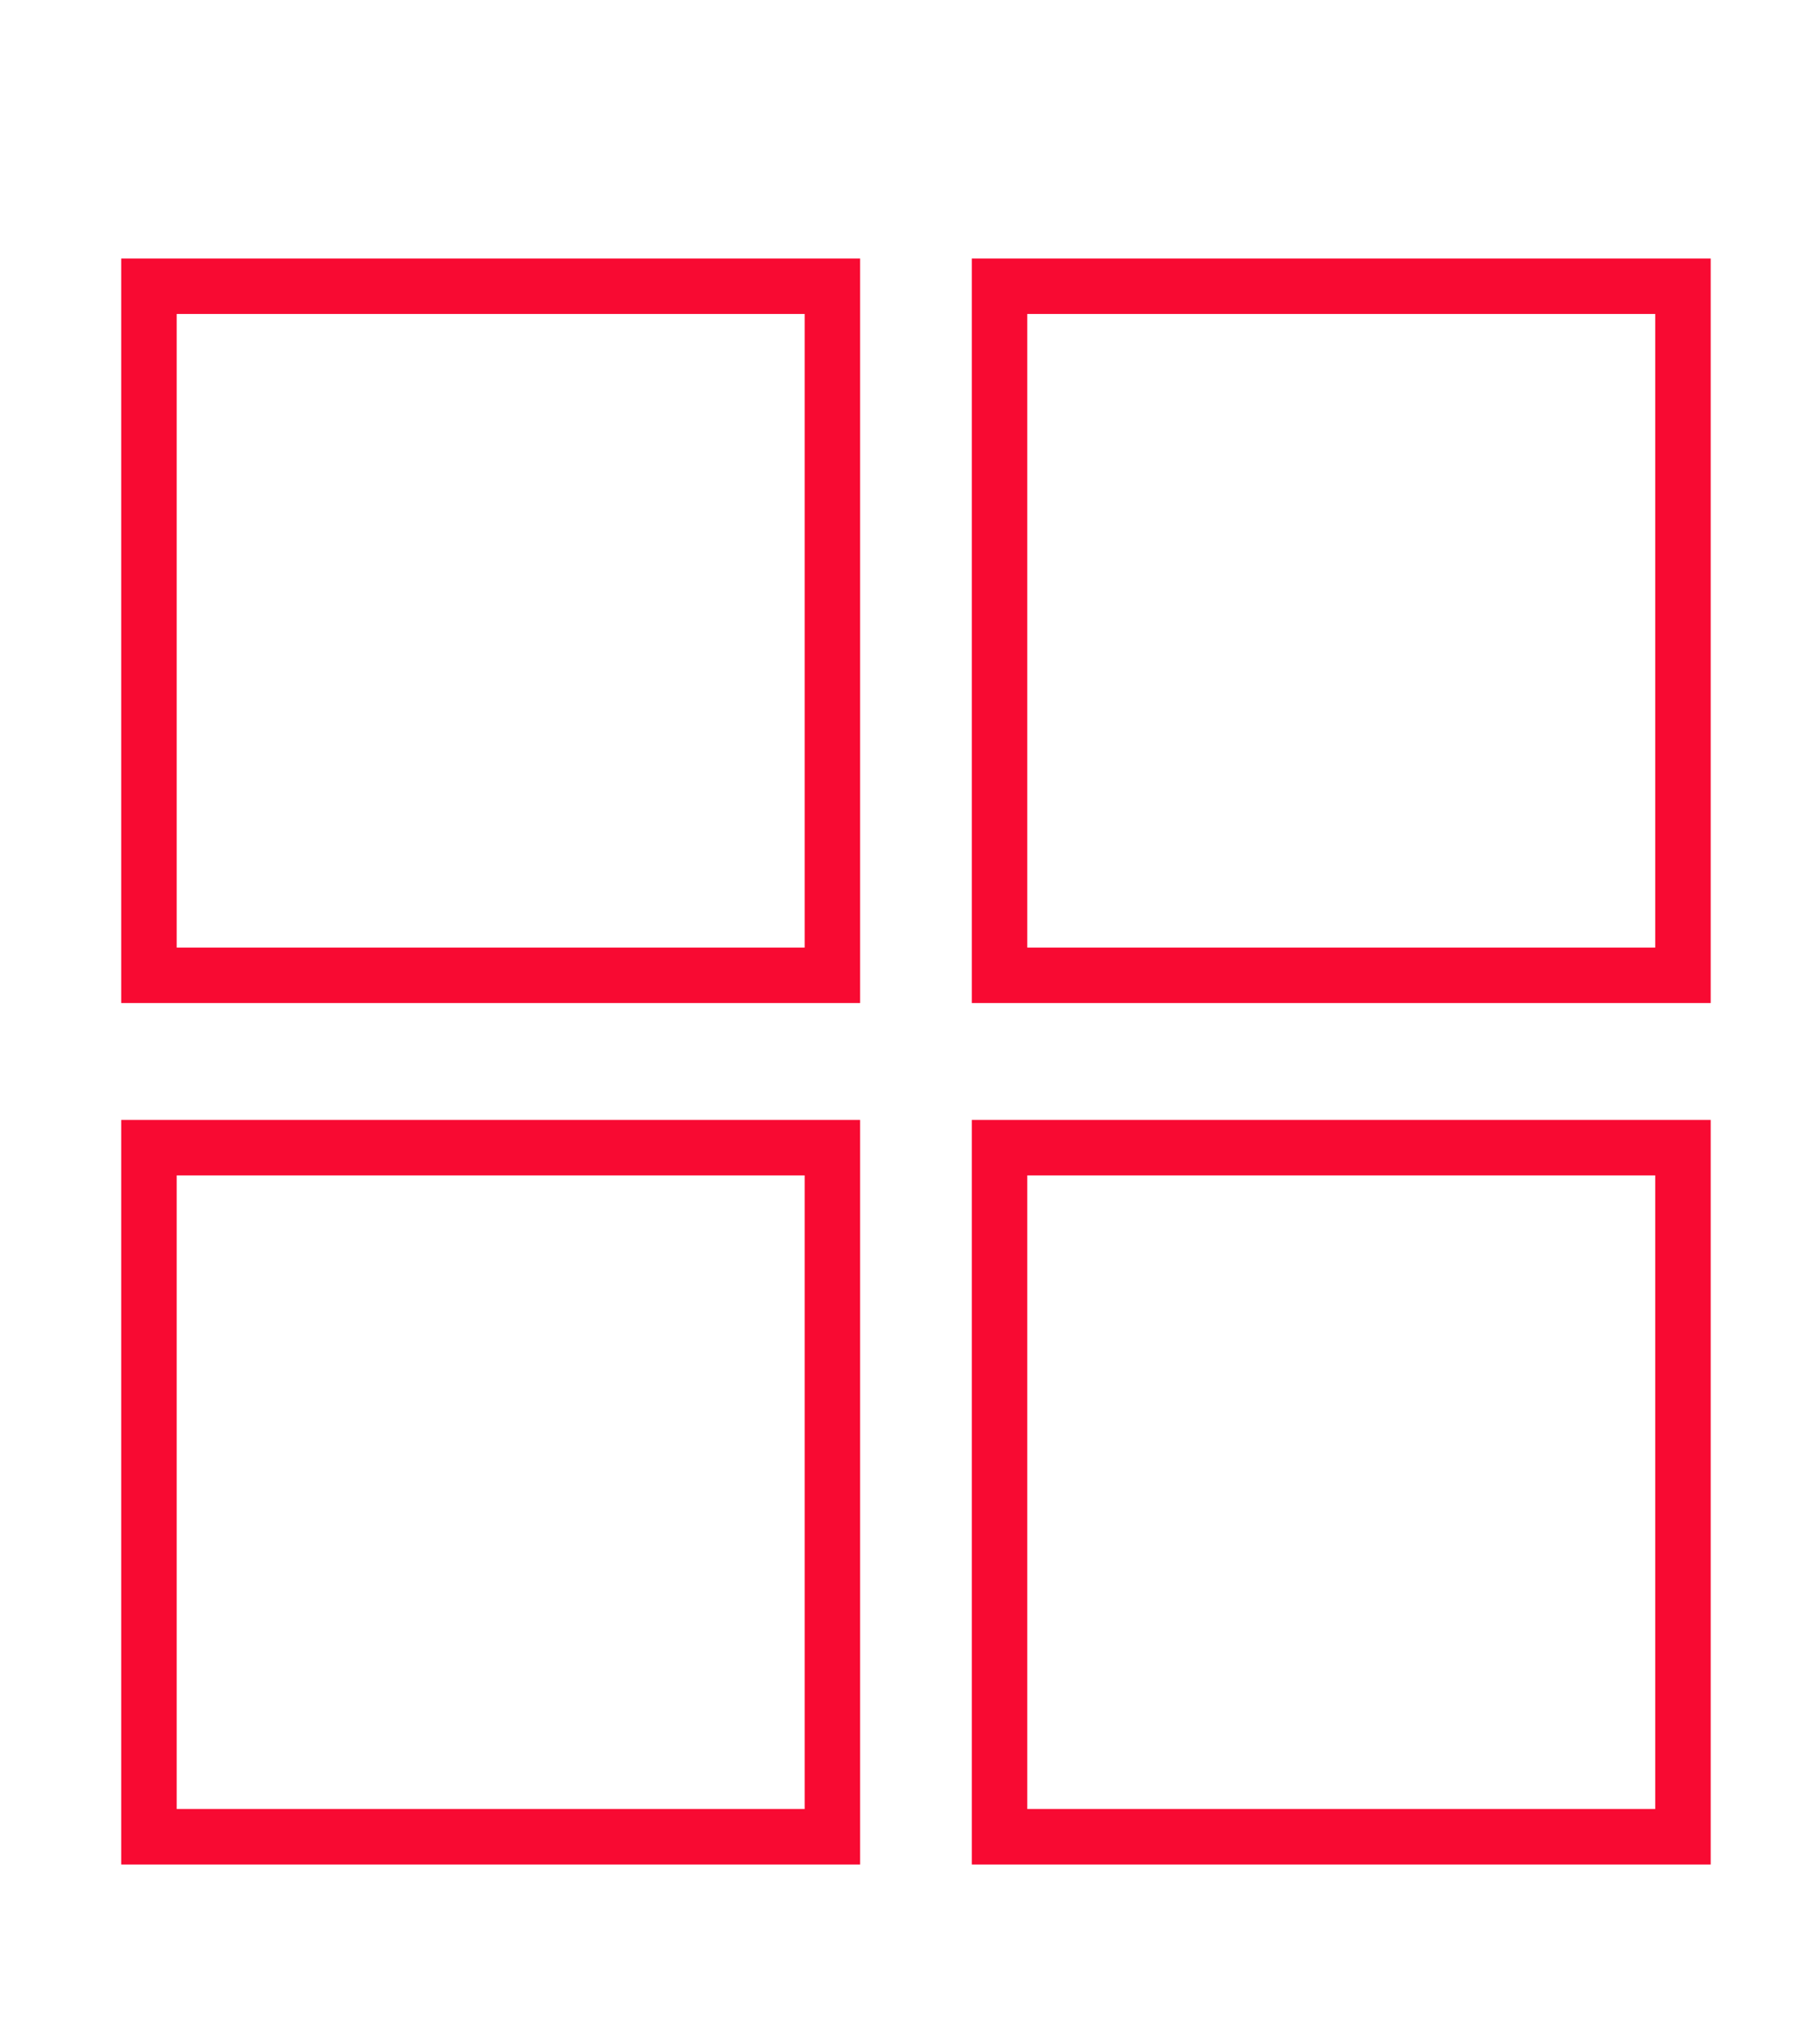
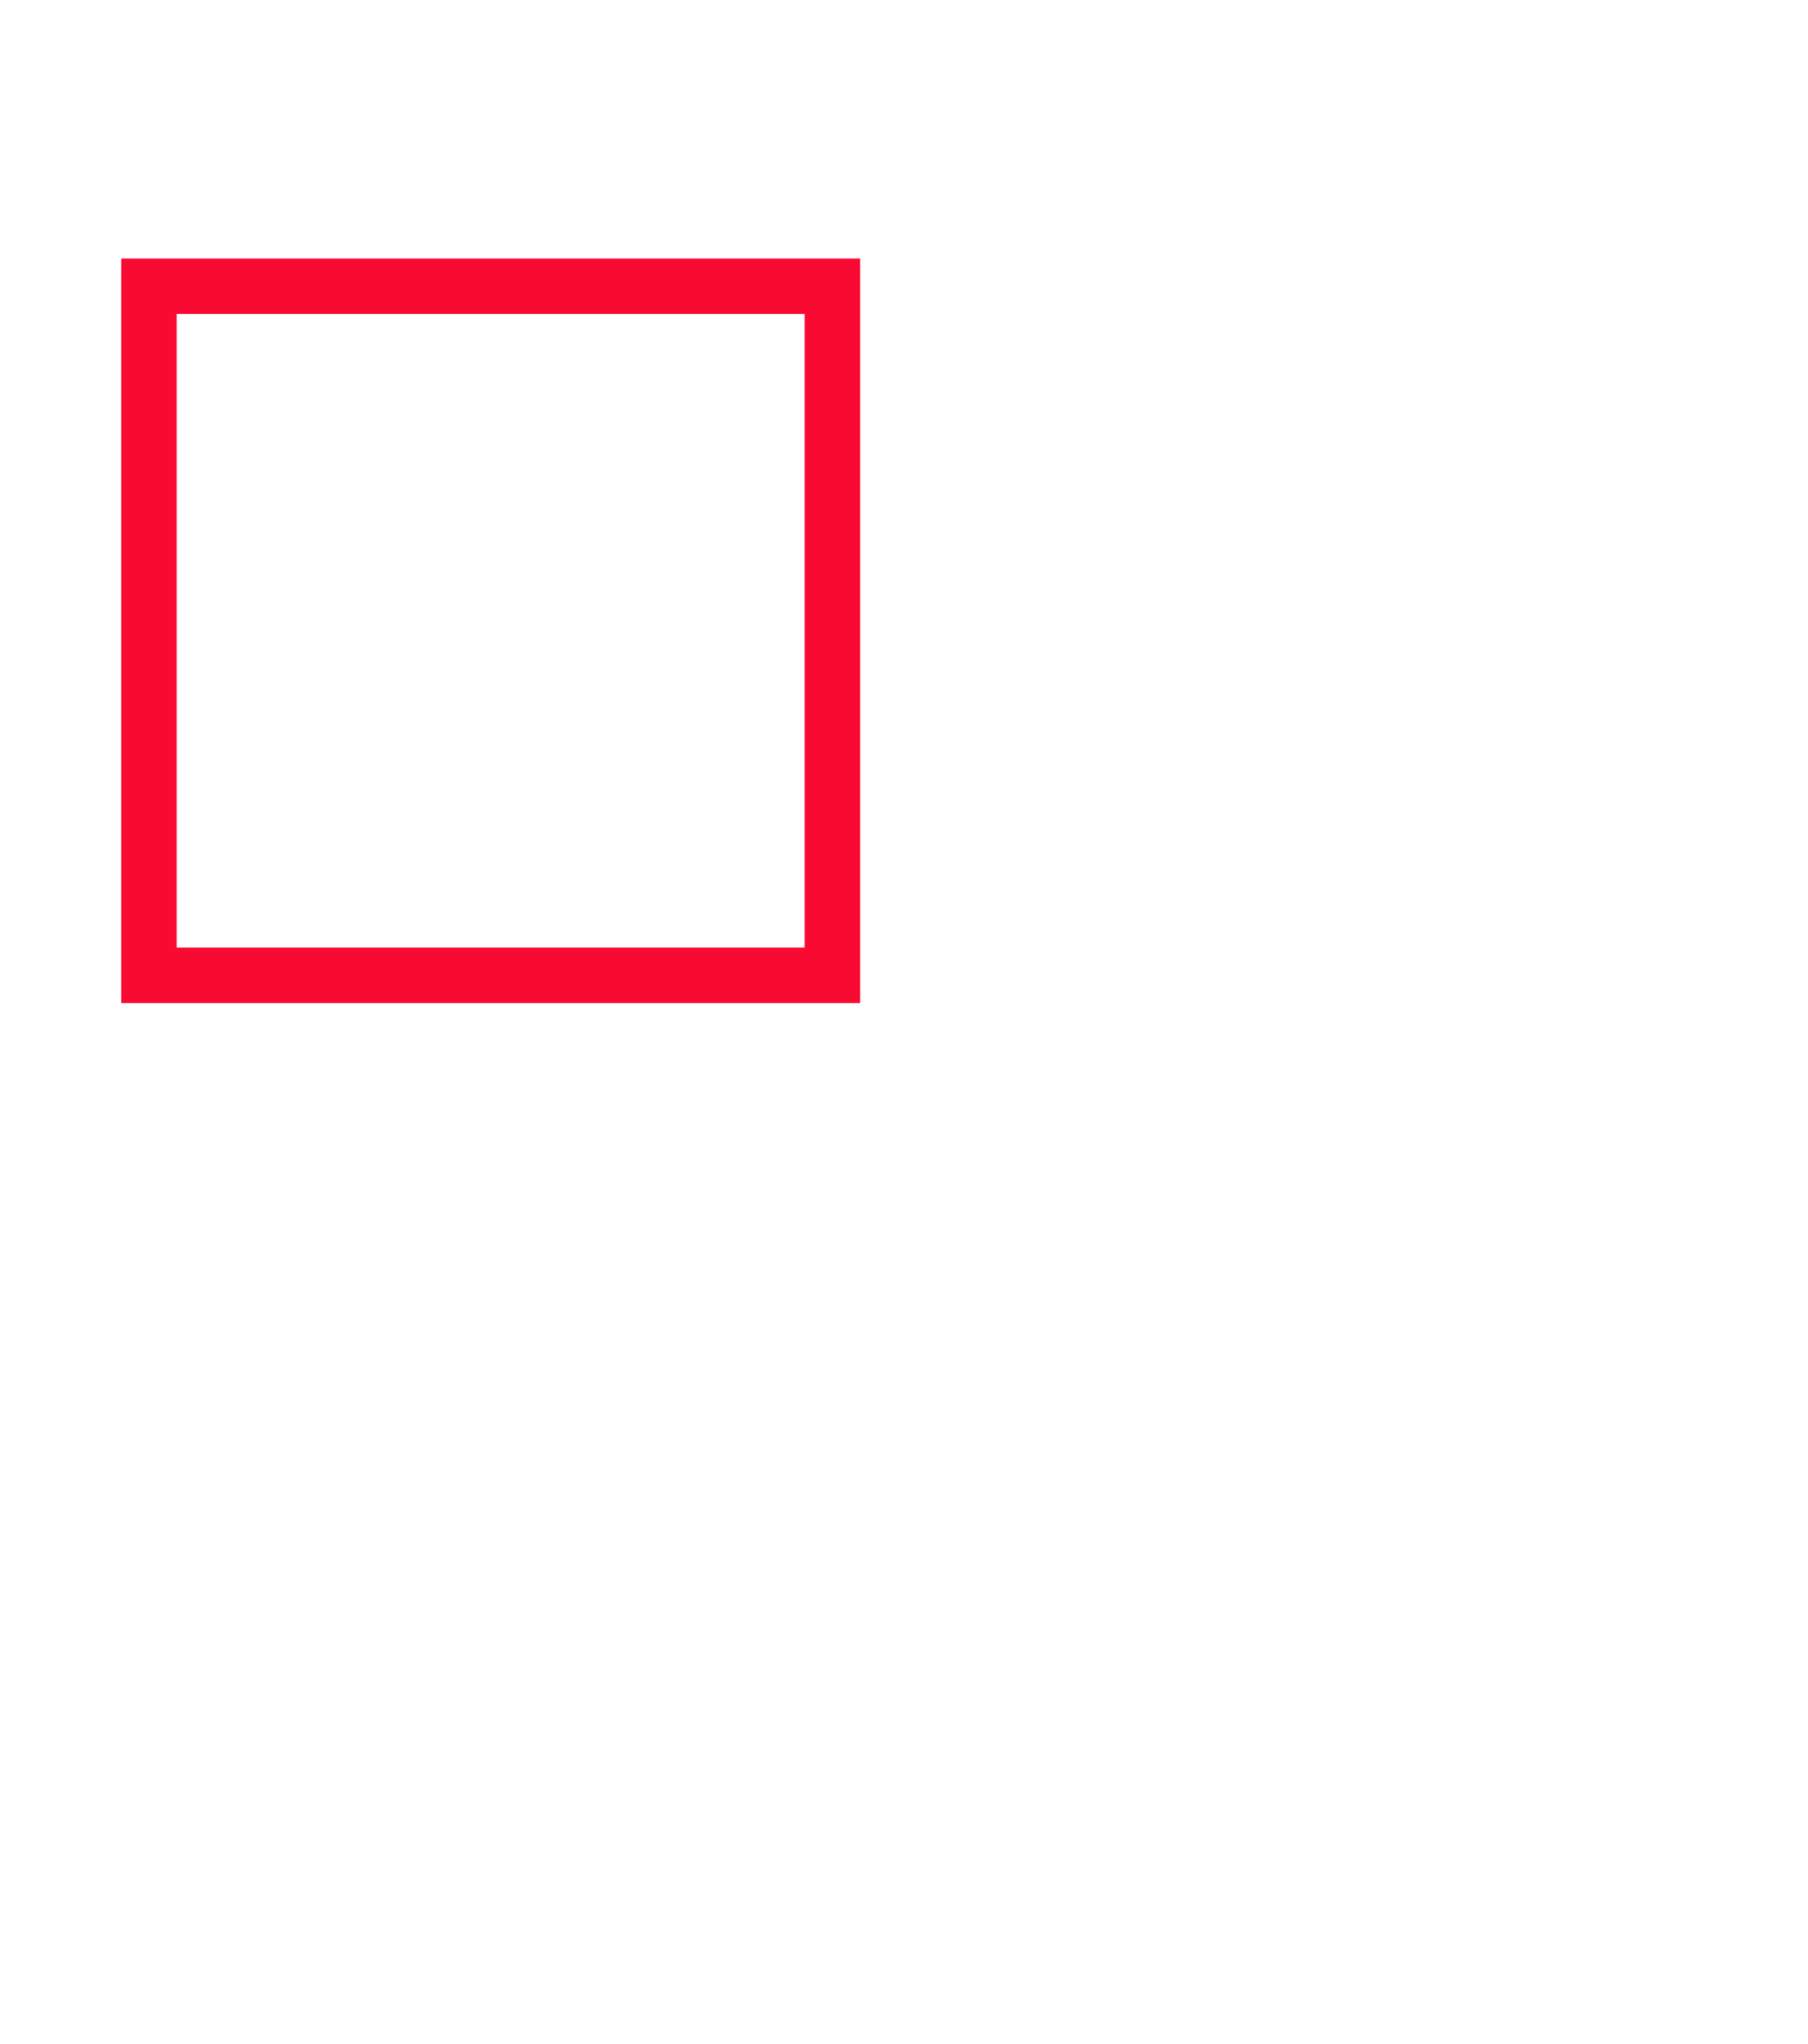
<svg xmlns="http://www.w3.org/2000/svg" xml:space="preserve" width="11.5mm" height="13mm" version="1.1" style="shape-rendering:geometricPrecision; text-rendering:geometricPrecision; image-rendering:optimizeQuality; fill-rule:evenodd; clip-rule:evenodd" viewBox="0 0 1150 1300" data-name="ÃÂ¡ÃÂ»ÃÂ¾ÃÂ¹ 1">
  <defs>
    <style type="text/css">
   
    .str0 {stroke:#F80A32;stroke-width:35.28;stroke-miterlimit:22.926}
    .fil0 {fill:none}
   
  </style>
  </defs>
  <g id="Слой_x0020_1">
-     <rect class="fil0" x="-5316.33" y="-368.16" width="1975.82" height="1975.82" />
    <rect class="fil0 str0" x="94.74" y="182.04" width="434.71" height="438.25" />
-     <rect class="fil0 str0" x="635.76" y="182.04" width="434.71" height="438.25" />
-     <rect class="fil0 str0" x="94.74" y="729.91" width="434.71" height="438.25" />
-     <rect class="fil0 str0" x="635.76" y="729.91" width="434.71" height="438.25" />
  </g>
</svg>